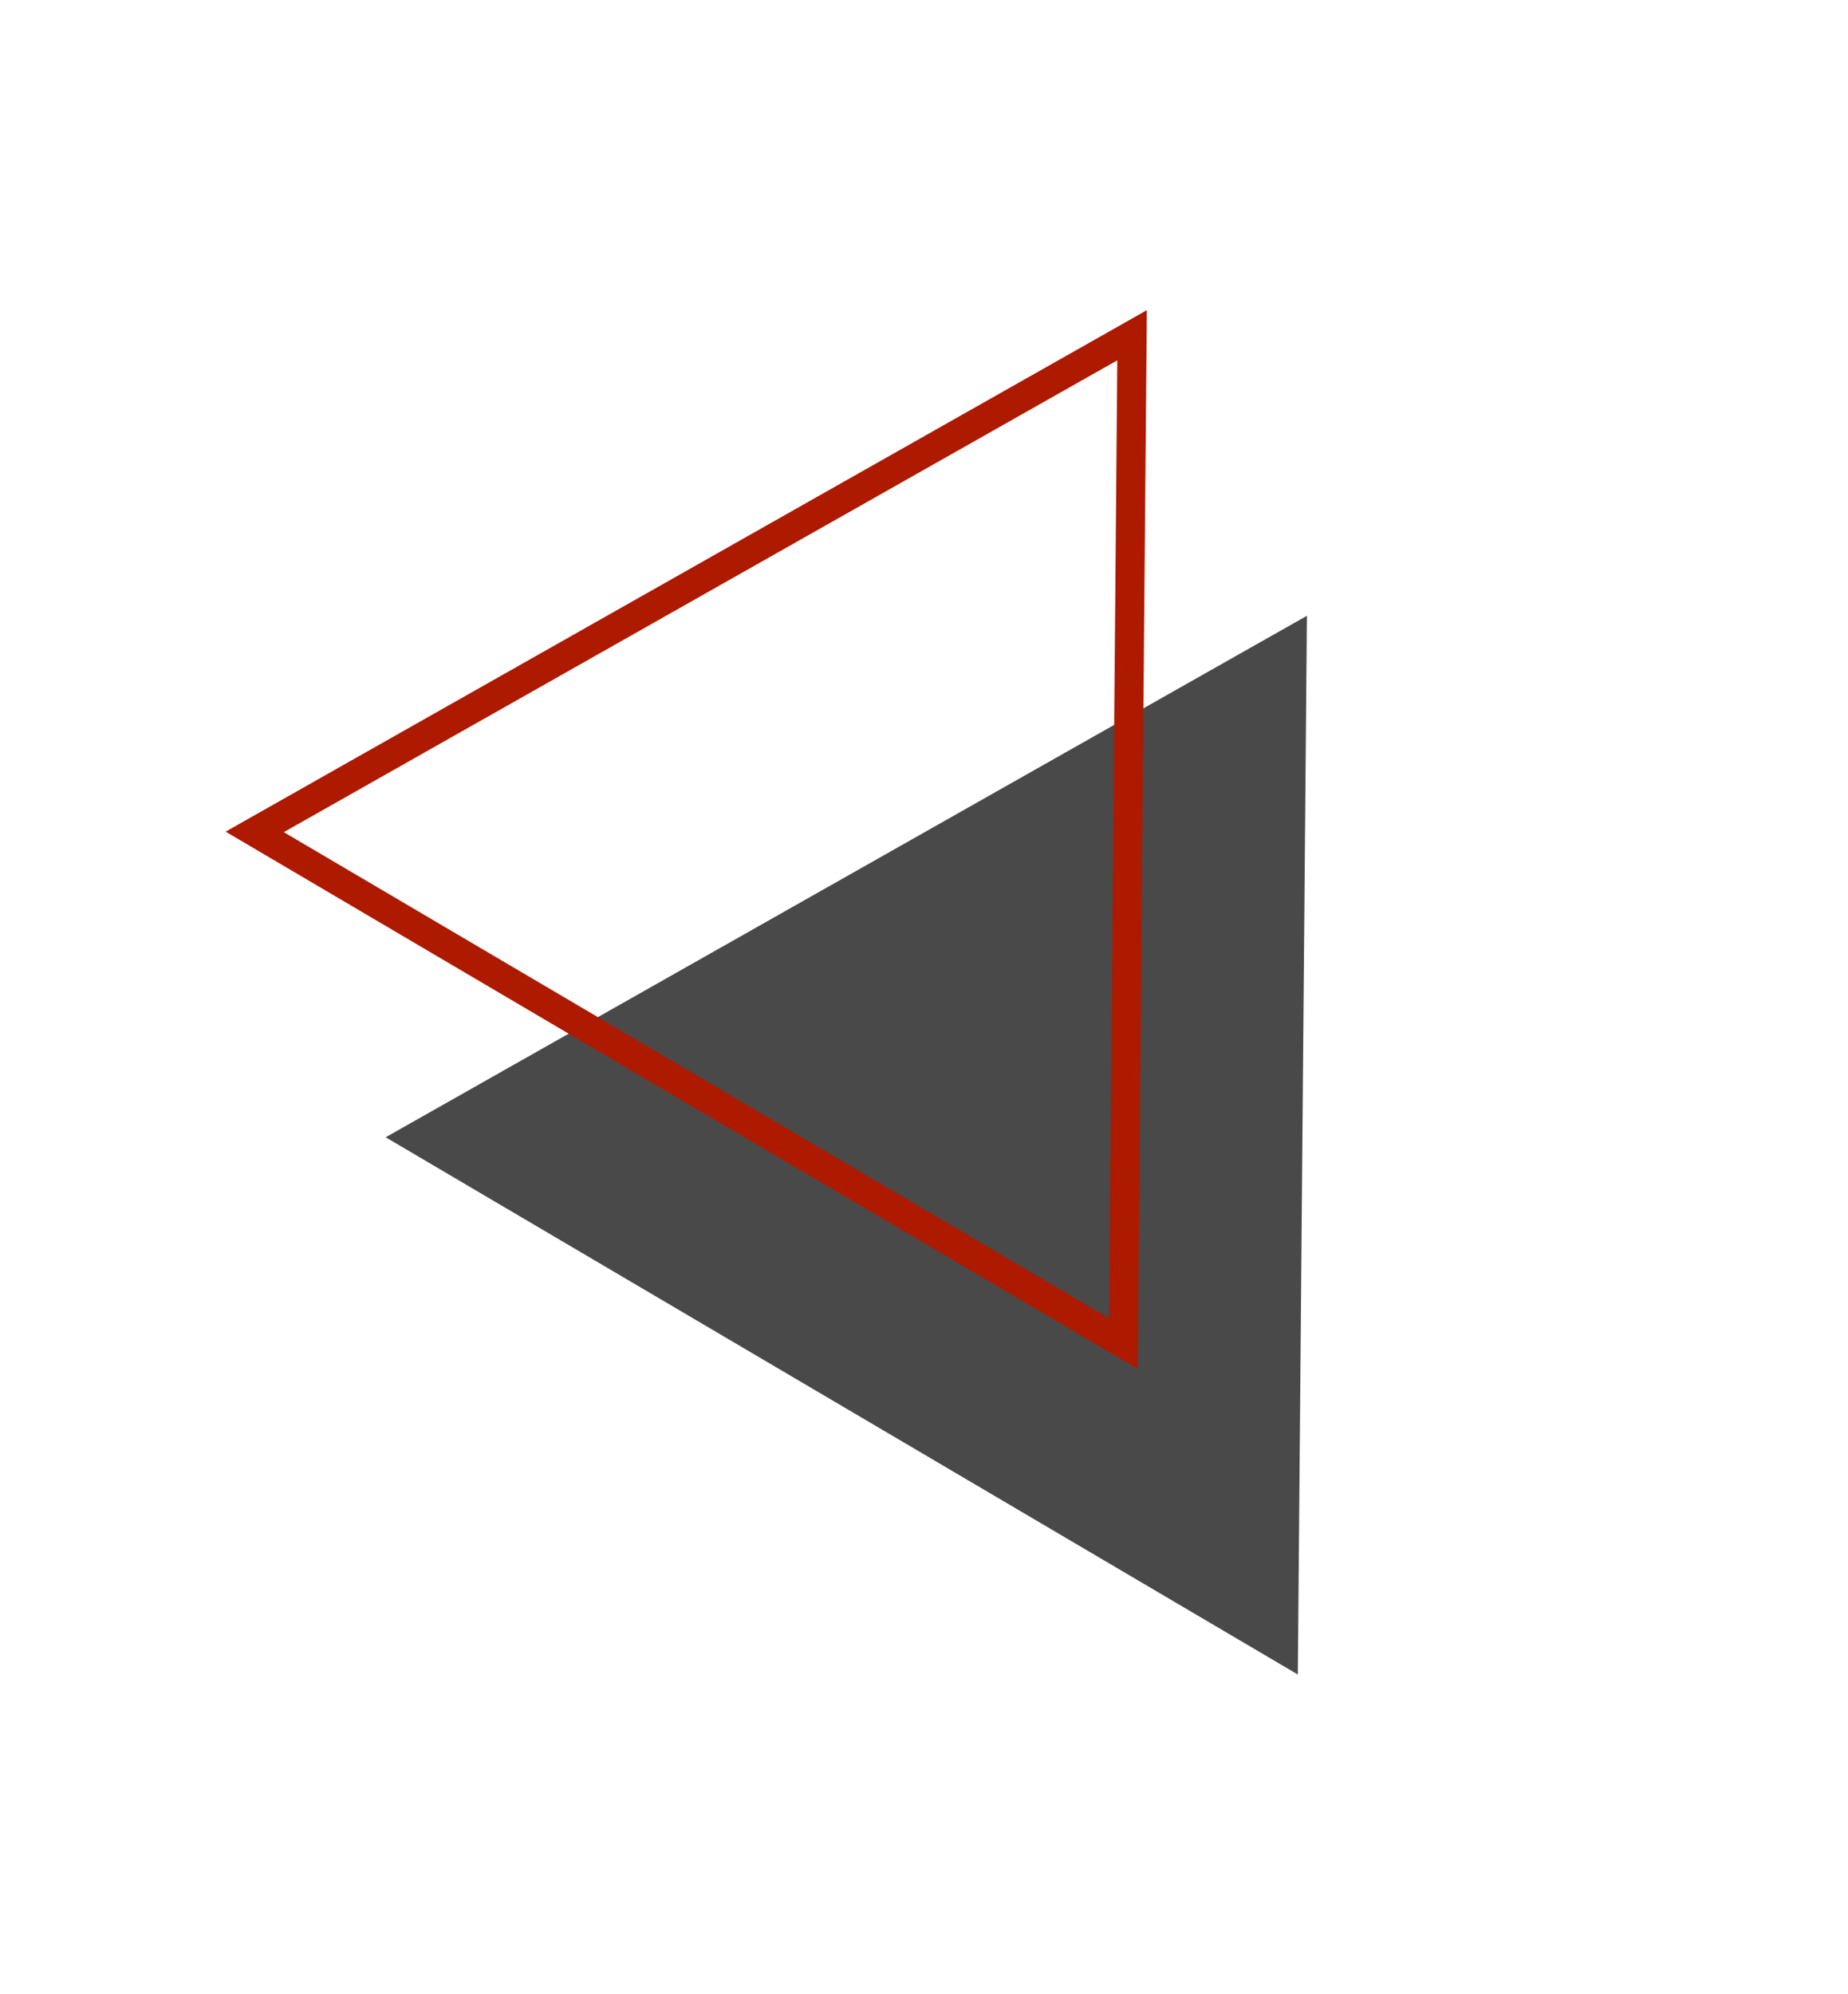
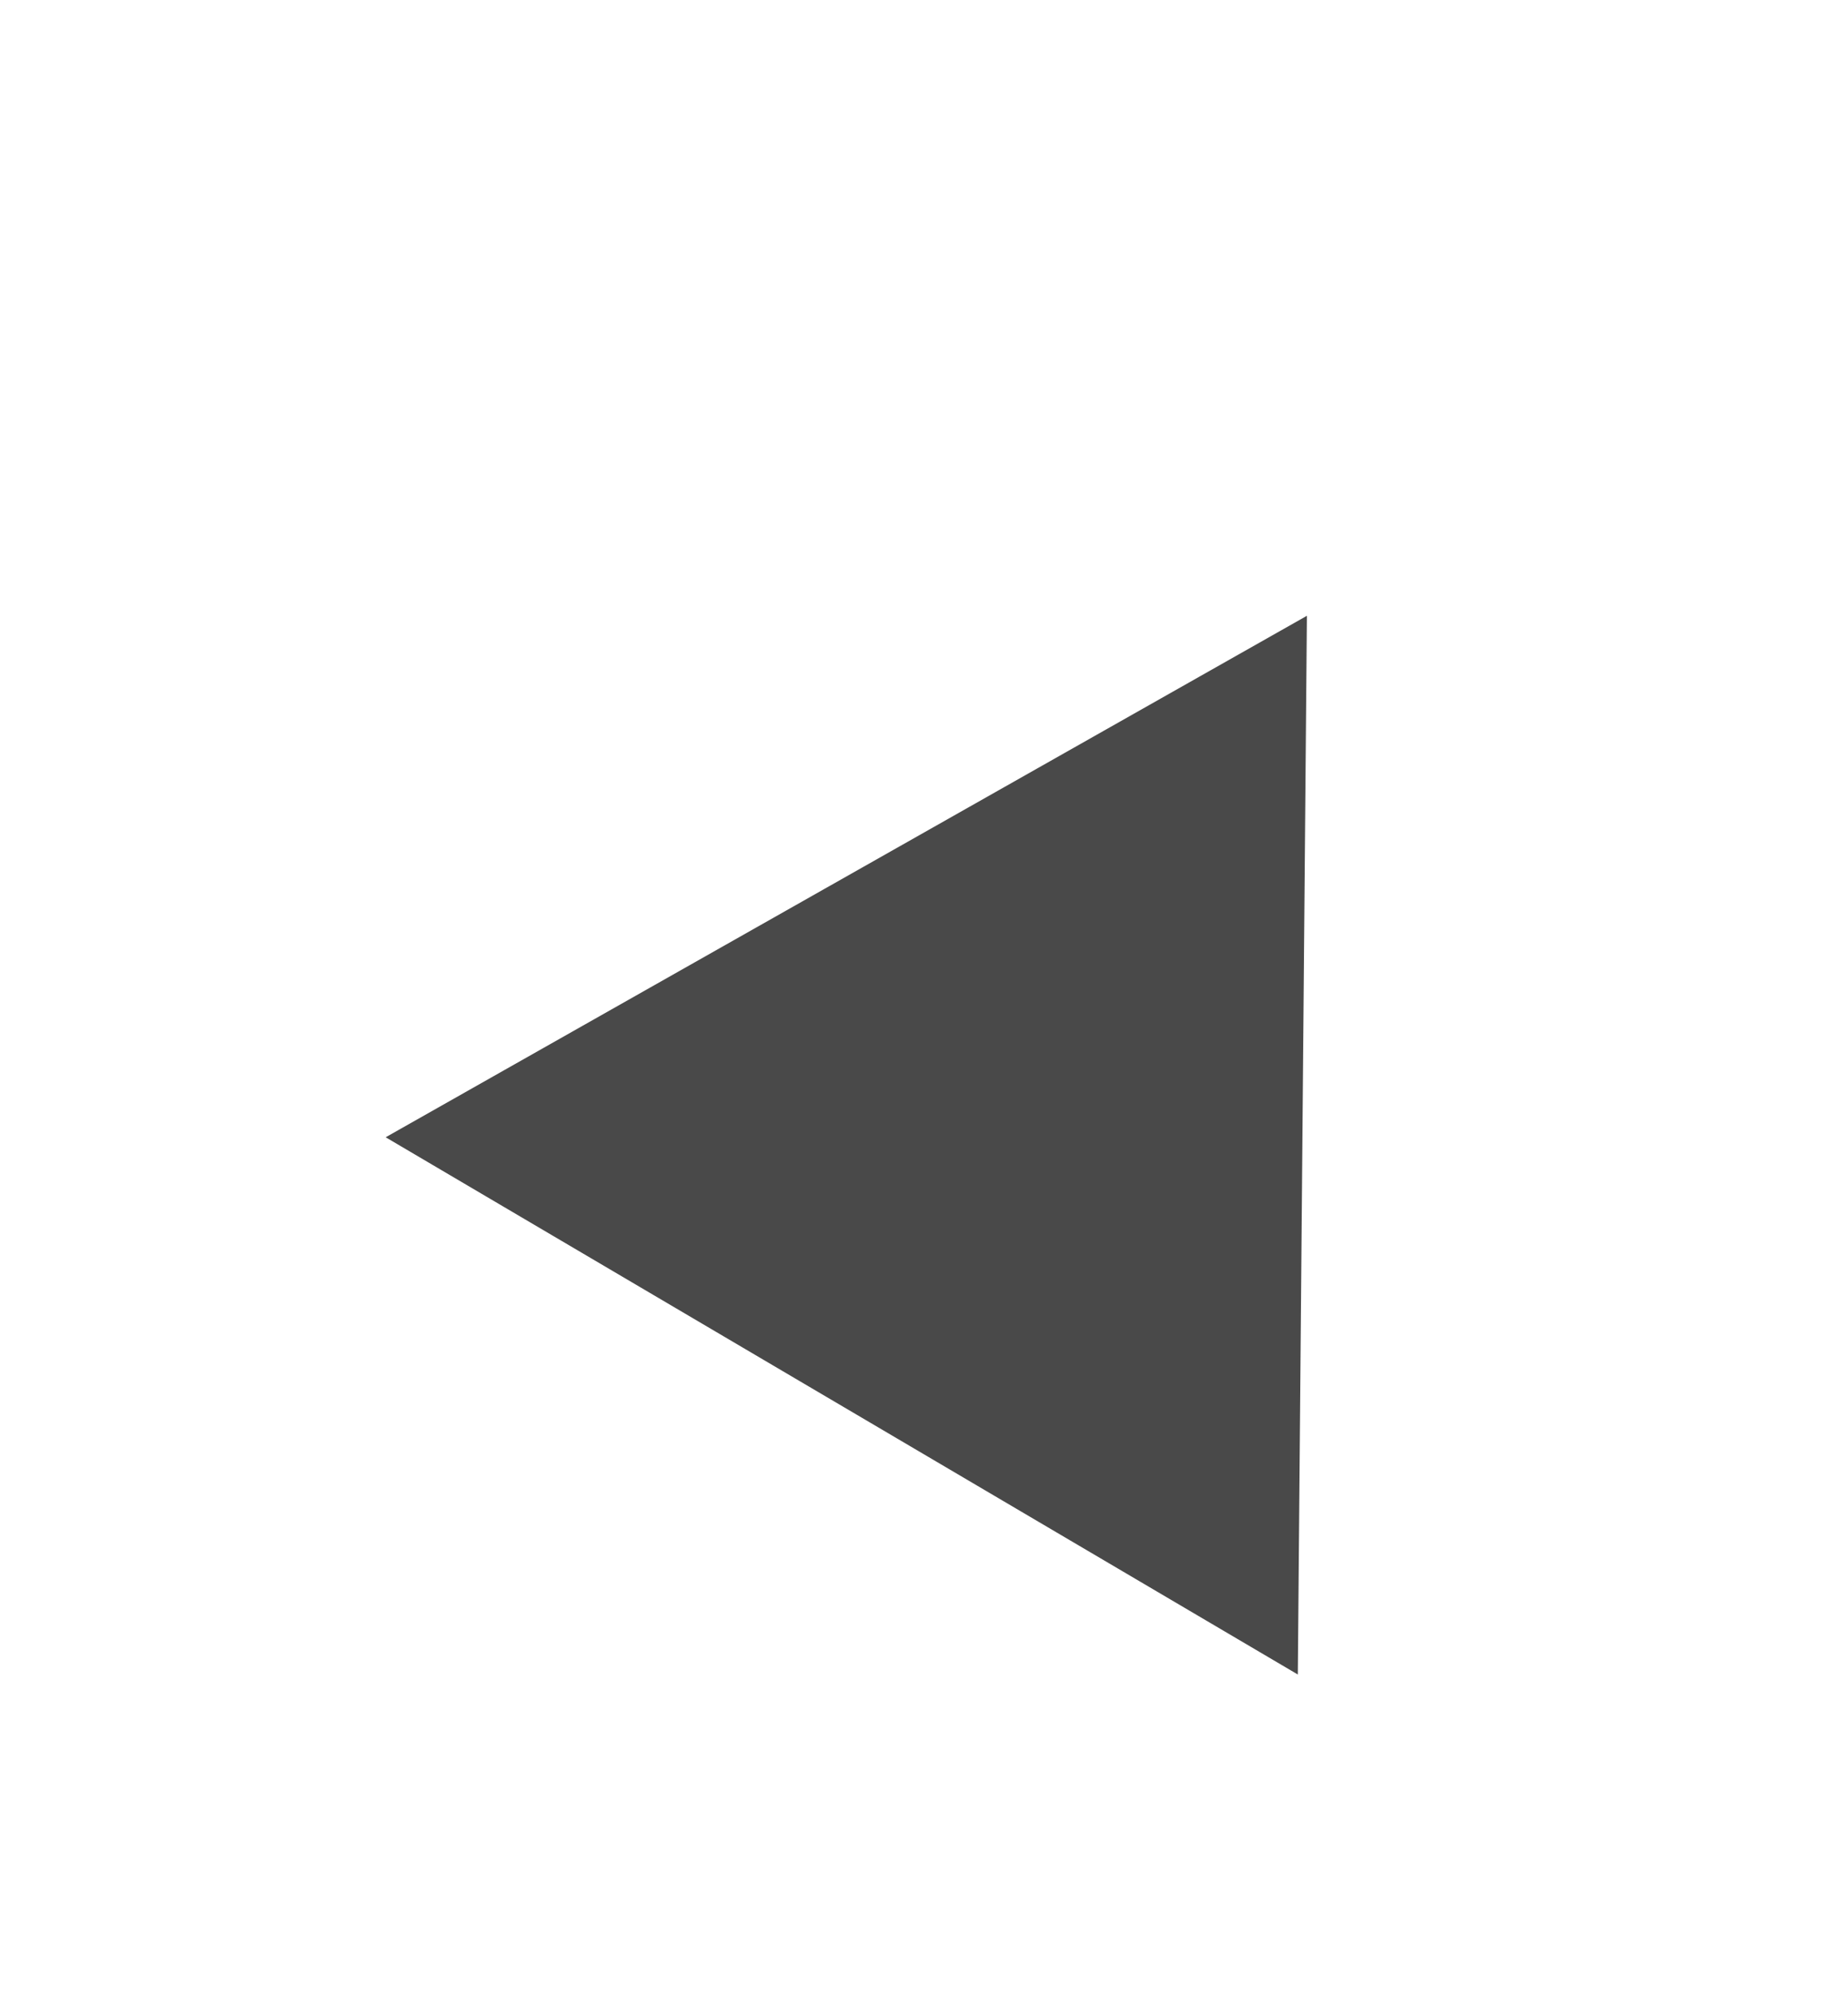
<svg xmlns="http://www.w3.org/2000/svg" width="127" height="137" viewBox="0 0 127 137" fill="none">
  <path d="M89.814 42.311L89.19 115.055L26.504 78.142L89.814 42.311Z" fill="#494949" />
-   <path d="M17.504 57.16L77.799 23.035L77.205 92.314L17.504 57.16Z" stroke="#AD1A00" stroke-width="2" />
</svg>